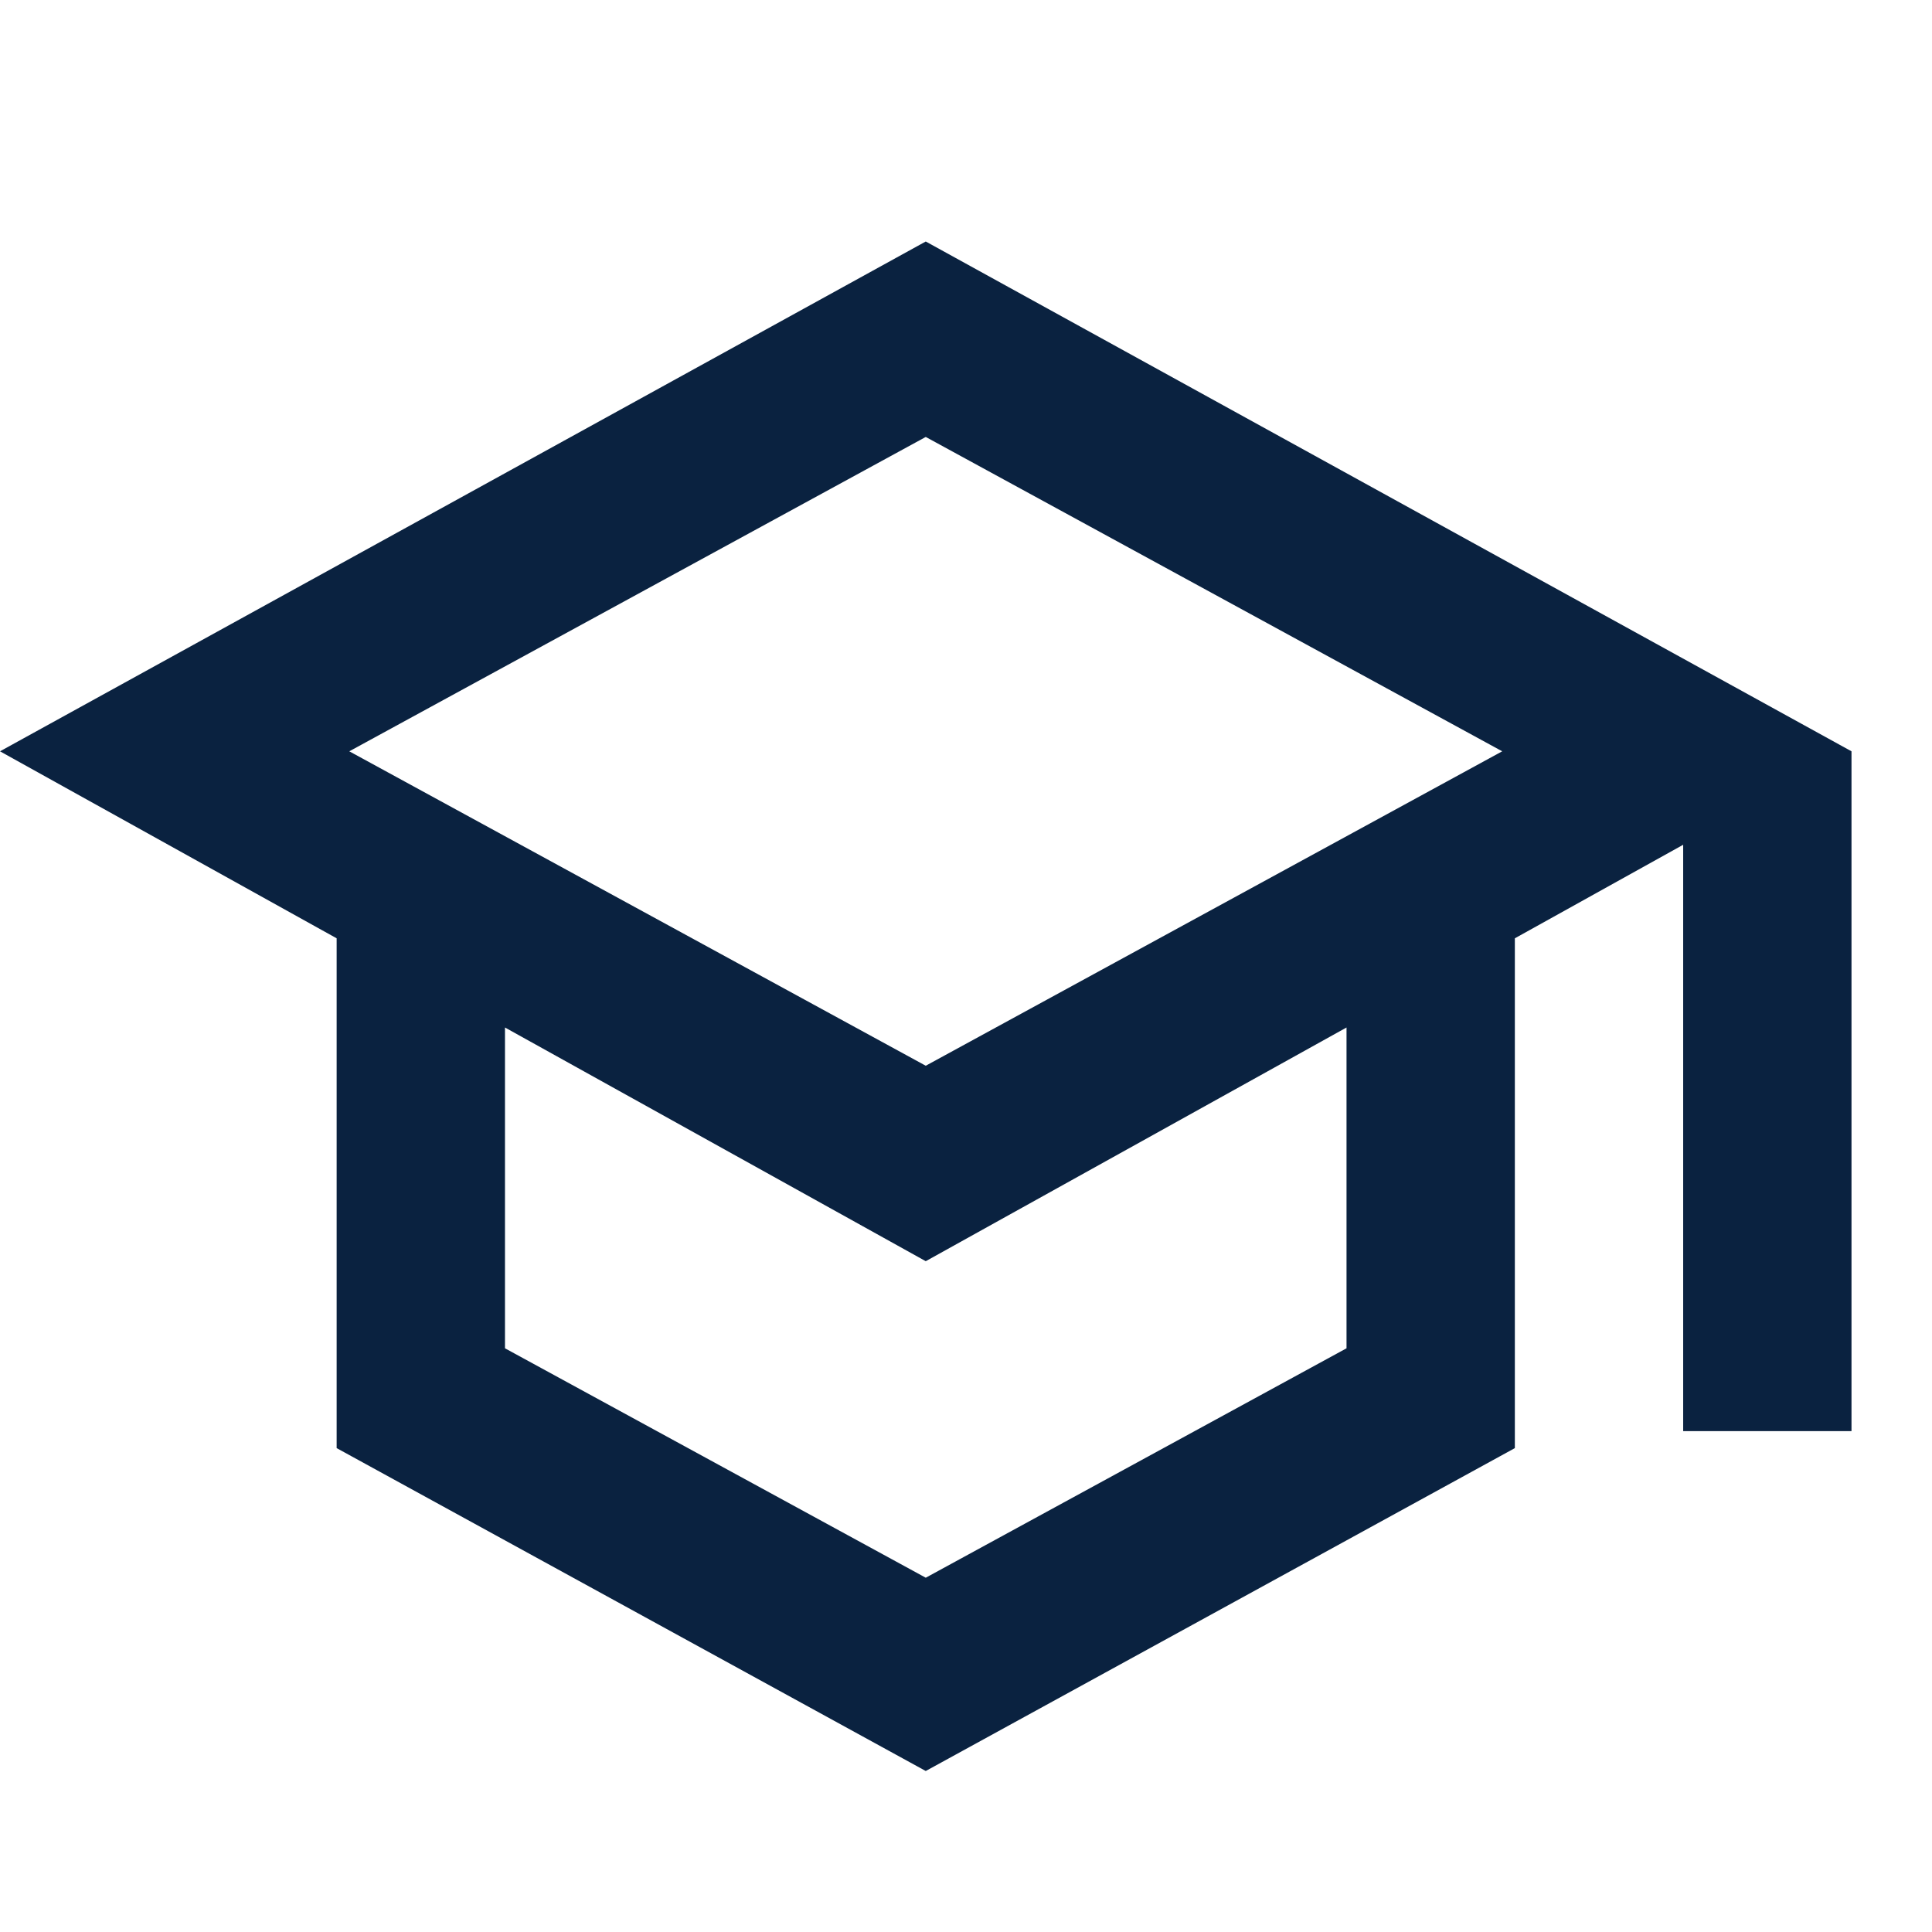
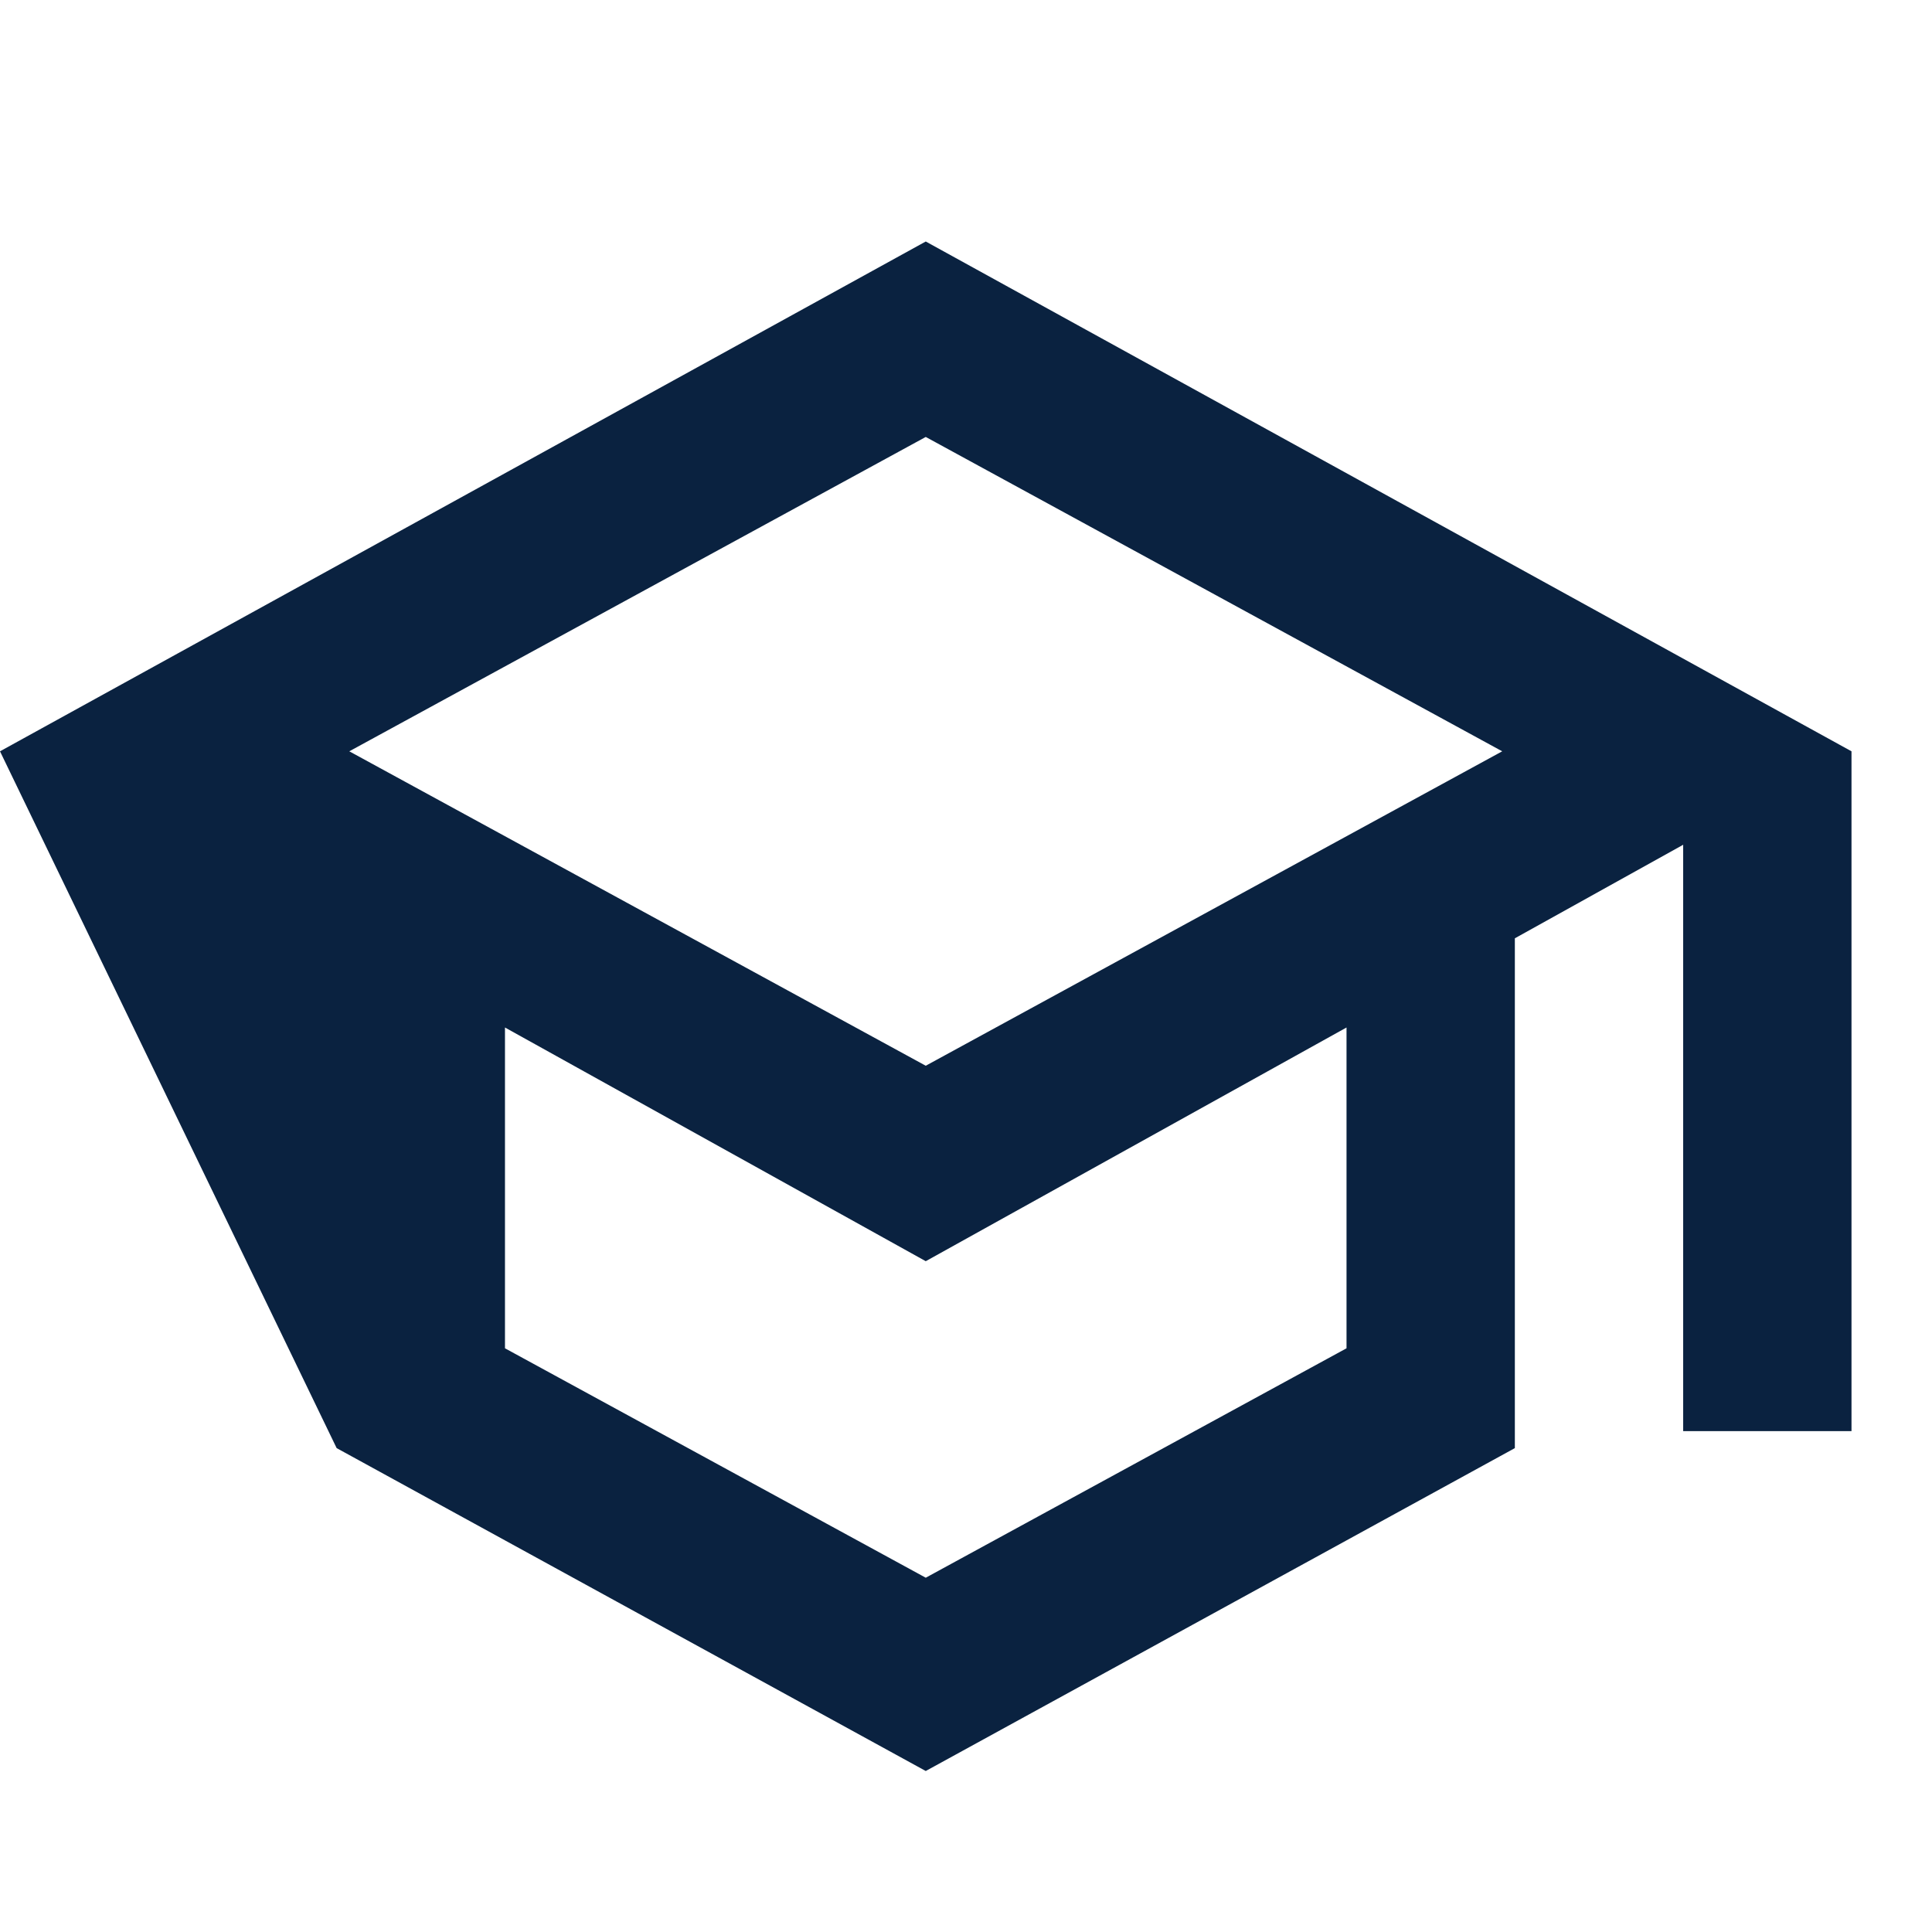
<svg xmlns="http://www.w3.org/2000/svg" width="24" height="24" viewBox="0 0 24 24" fill="none">
-   <path d="M11.5 22L4.182 17.989V11.656L0 9.333L11.5 3L23 9.333V17.778H20.909V10.494L18.818 11.656V17.989L11.5 22ZM11.5 13.239L18.661 9.333L11.5 5.428L4.339 9.333L11.5 13.239ZM11.5 19.599L16.727 16.749V12.764L11.5 15.667L6.273 12.764V16.749L11.5 19.599Z" fill="#0A2240" />
+   <path d="M11.5 22L4.182 17.989L0 9.333L11.5 3L23 9.333V17.778H20.909V10.494L18.818 11.656V17.989L11.5 22ZM11.5 13.239L18.661 9.333L11.5 5.428L4.339 9.333L11.5 13.239ZM11.5 19.599L16.727 16.749V12.764L11.5 15.667L6.273 12.764V16.749L11.5 19.599Z" fill="#0A2240" />
</svg>